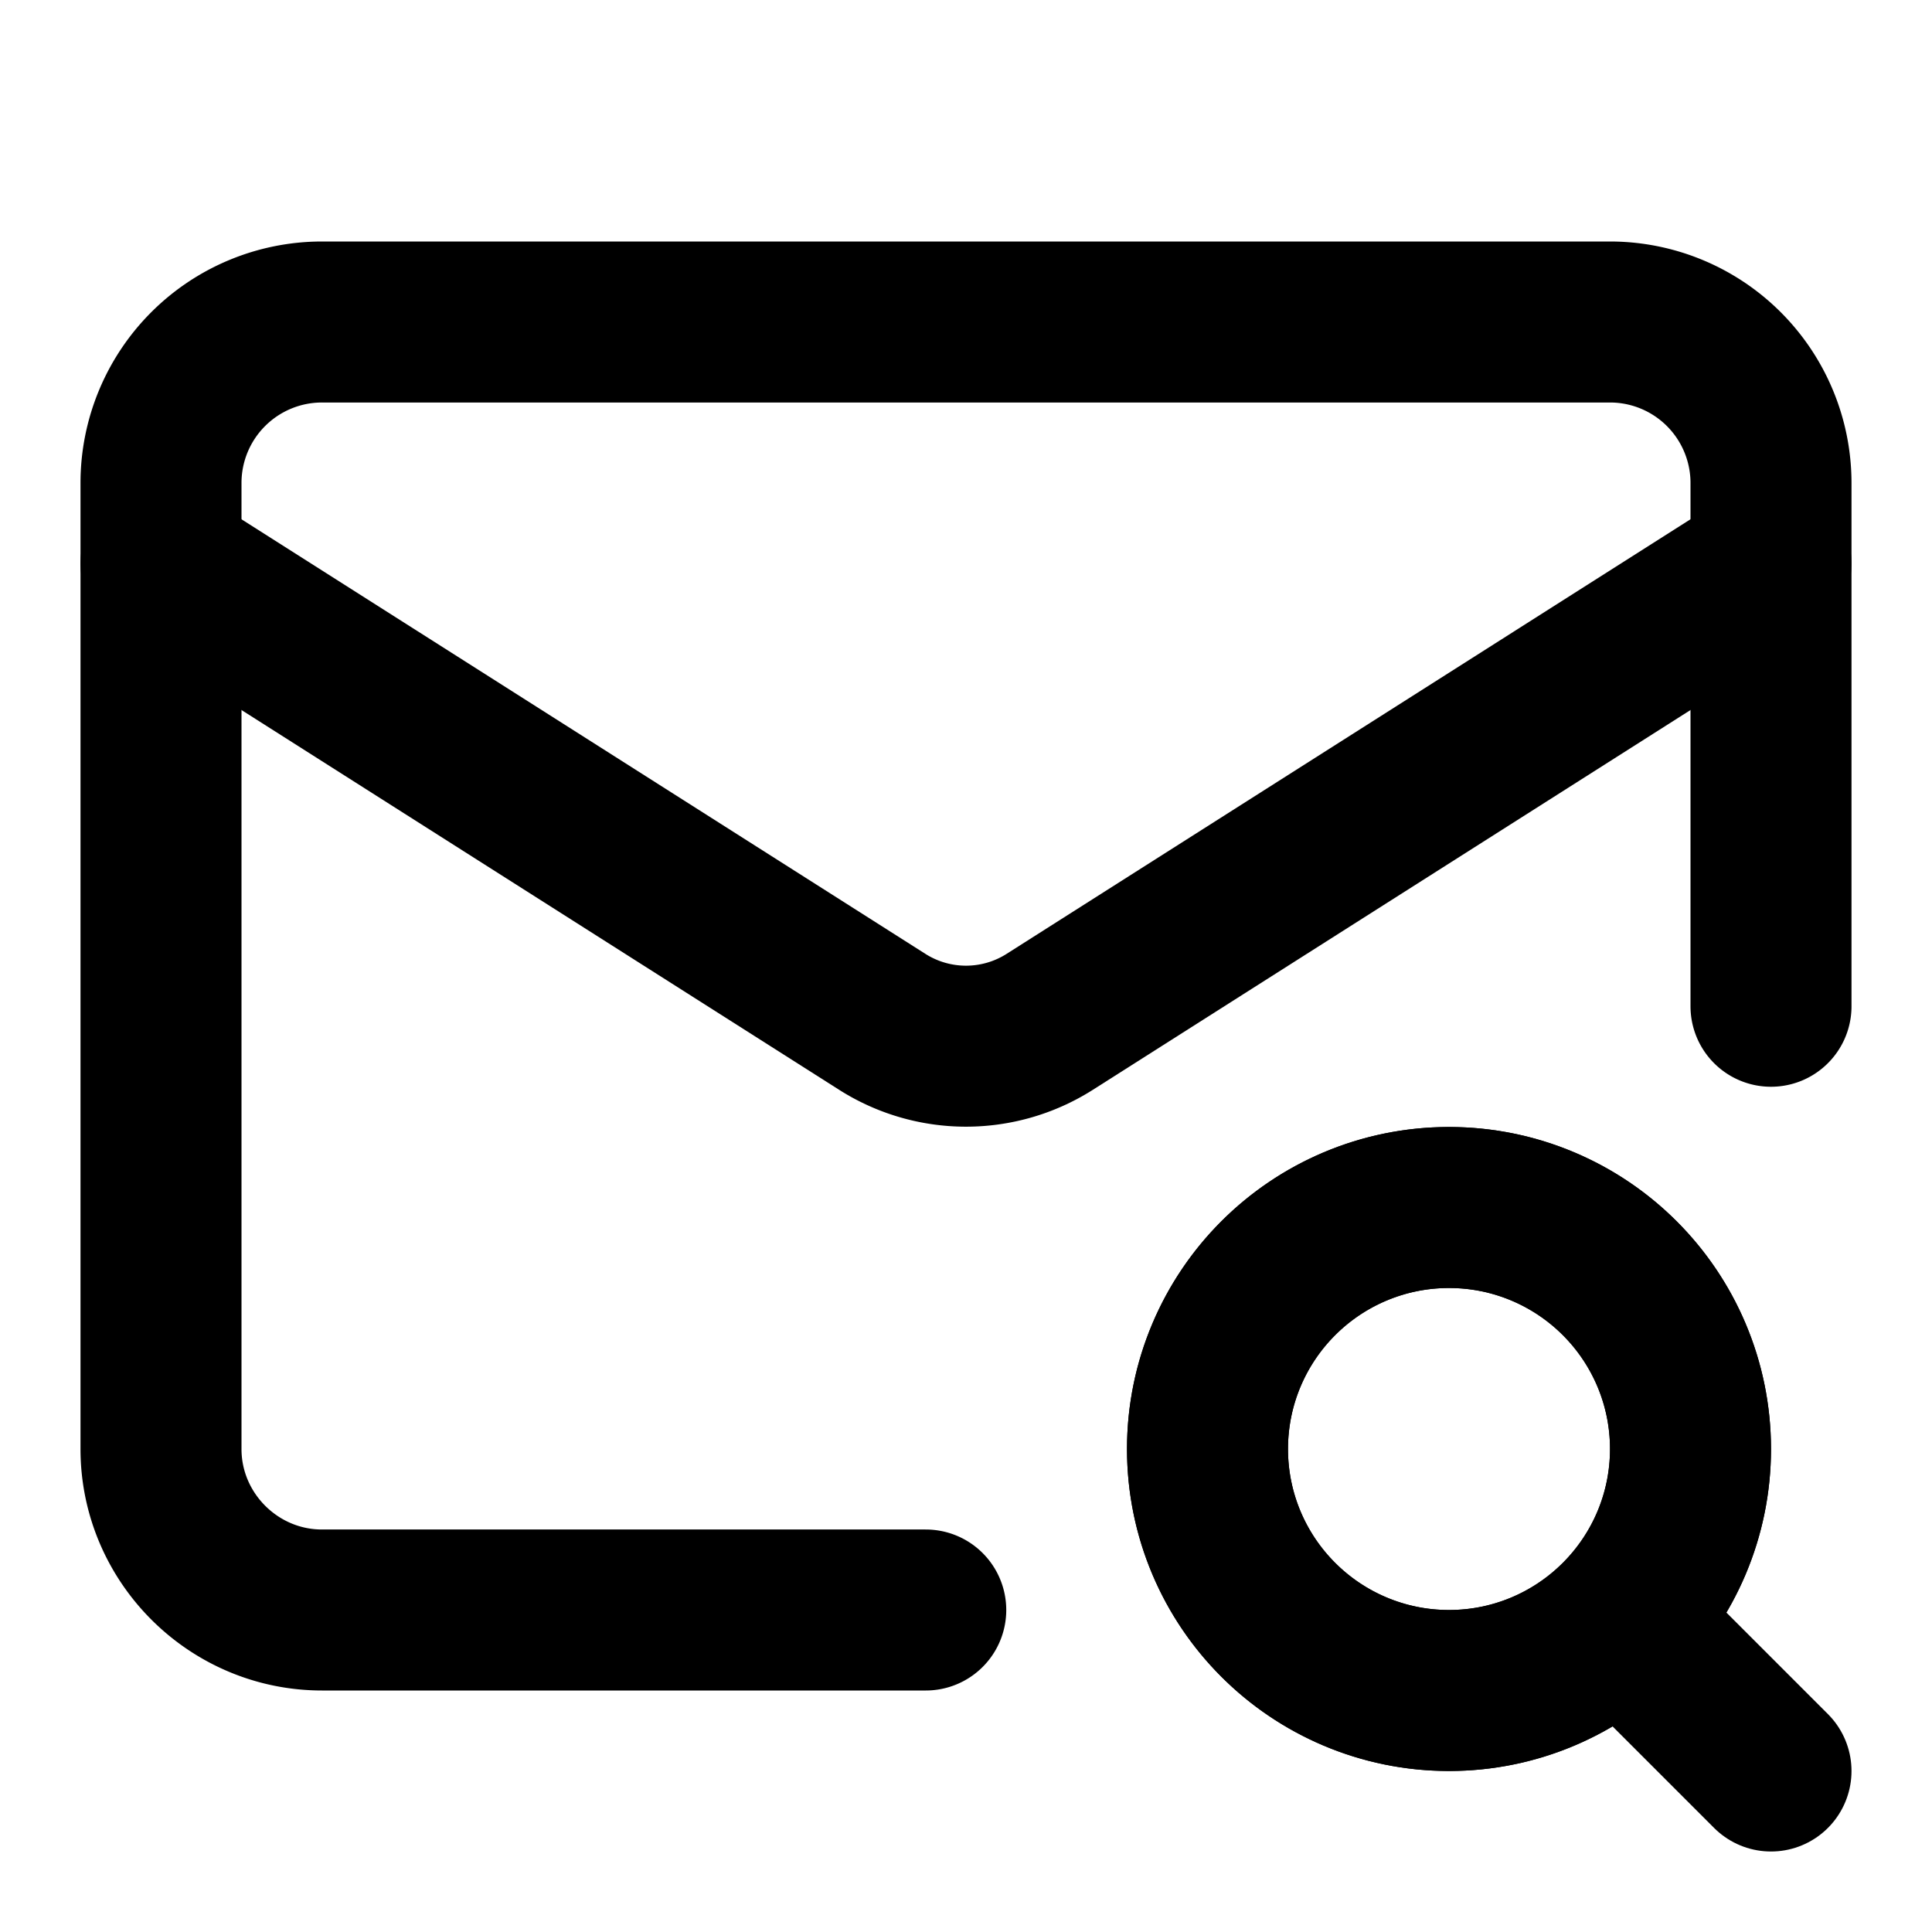
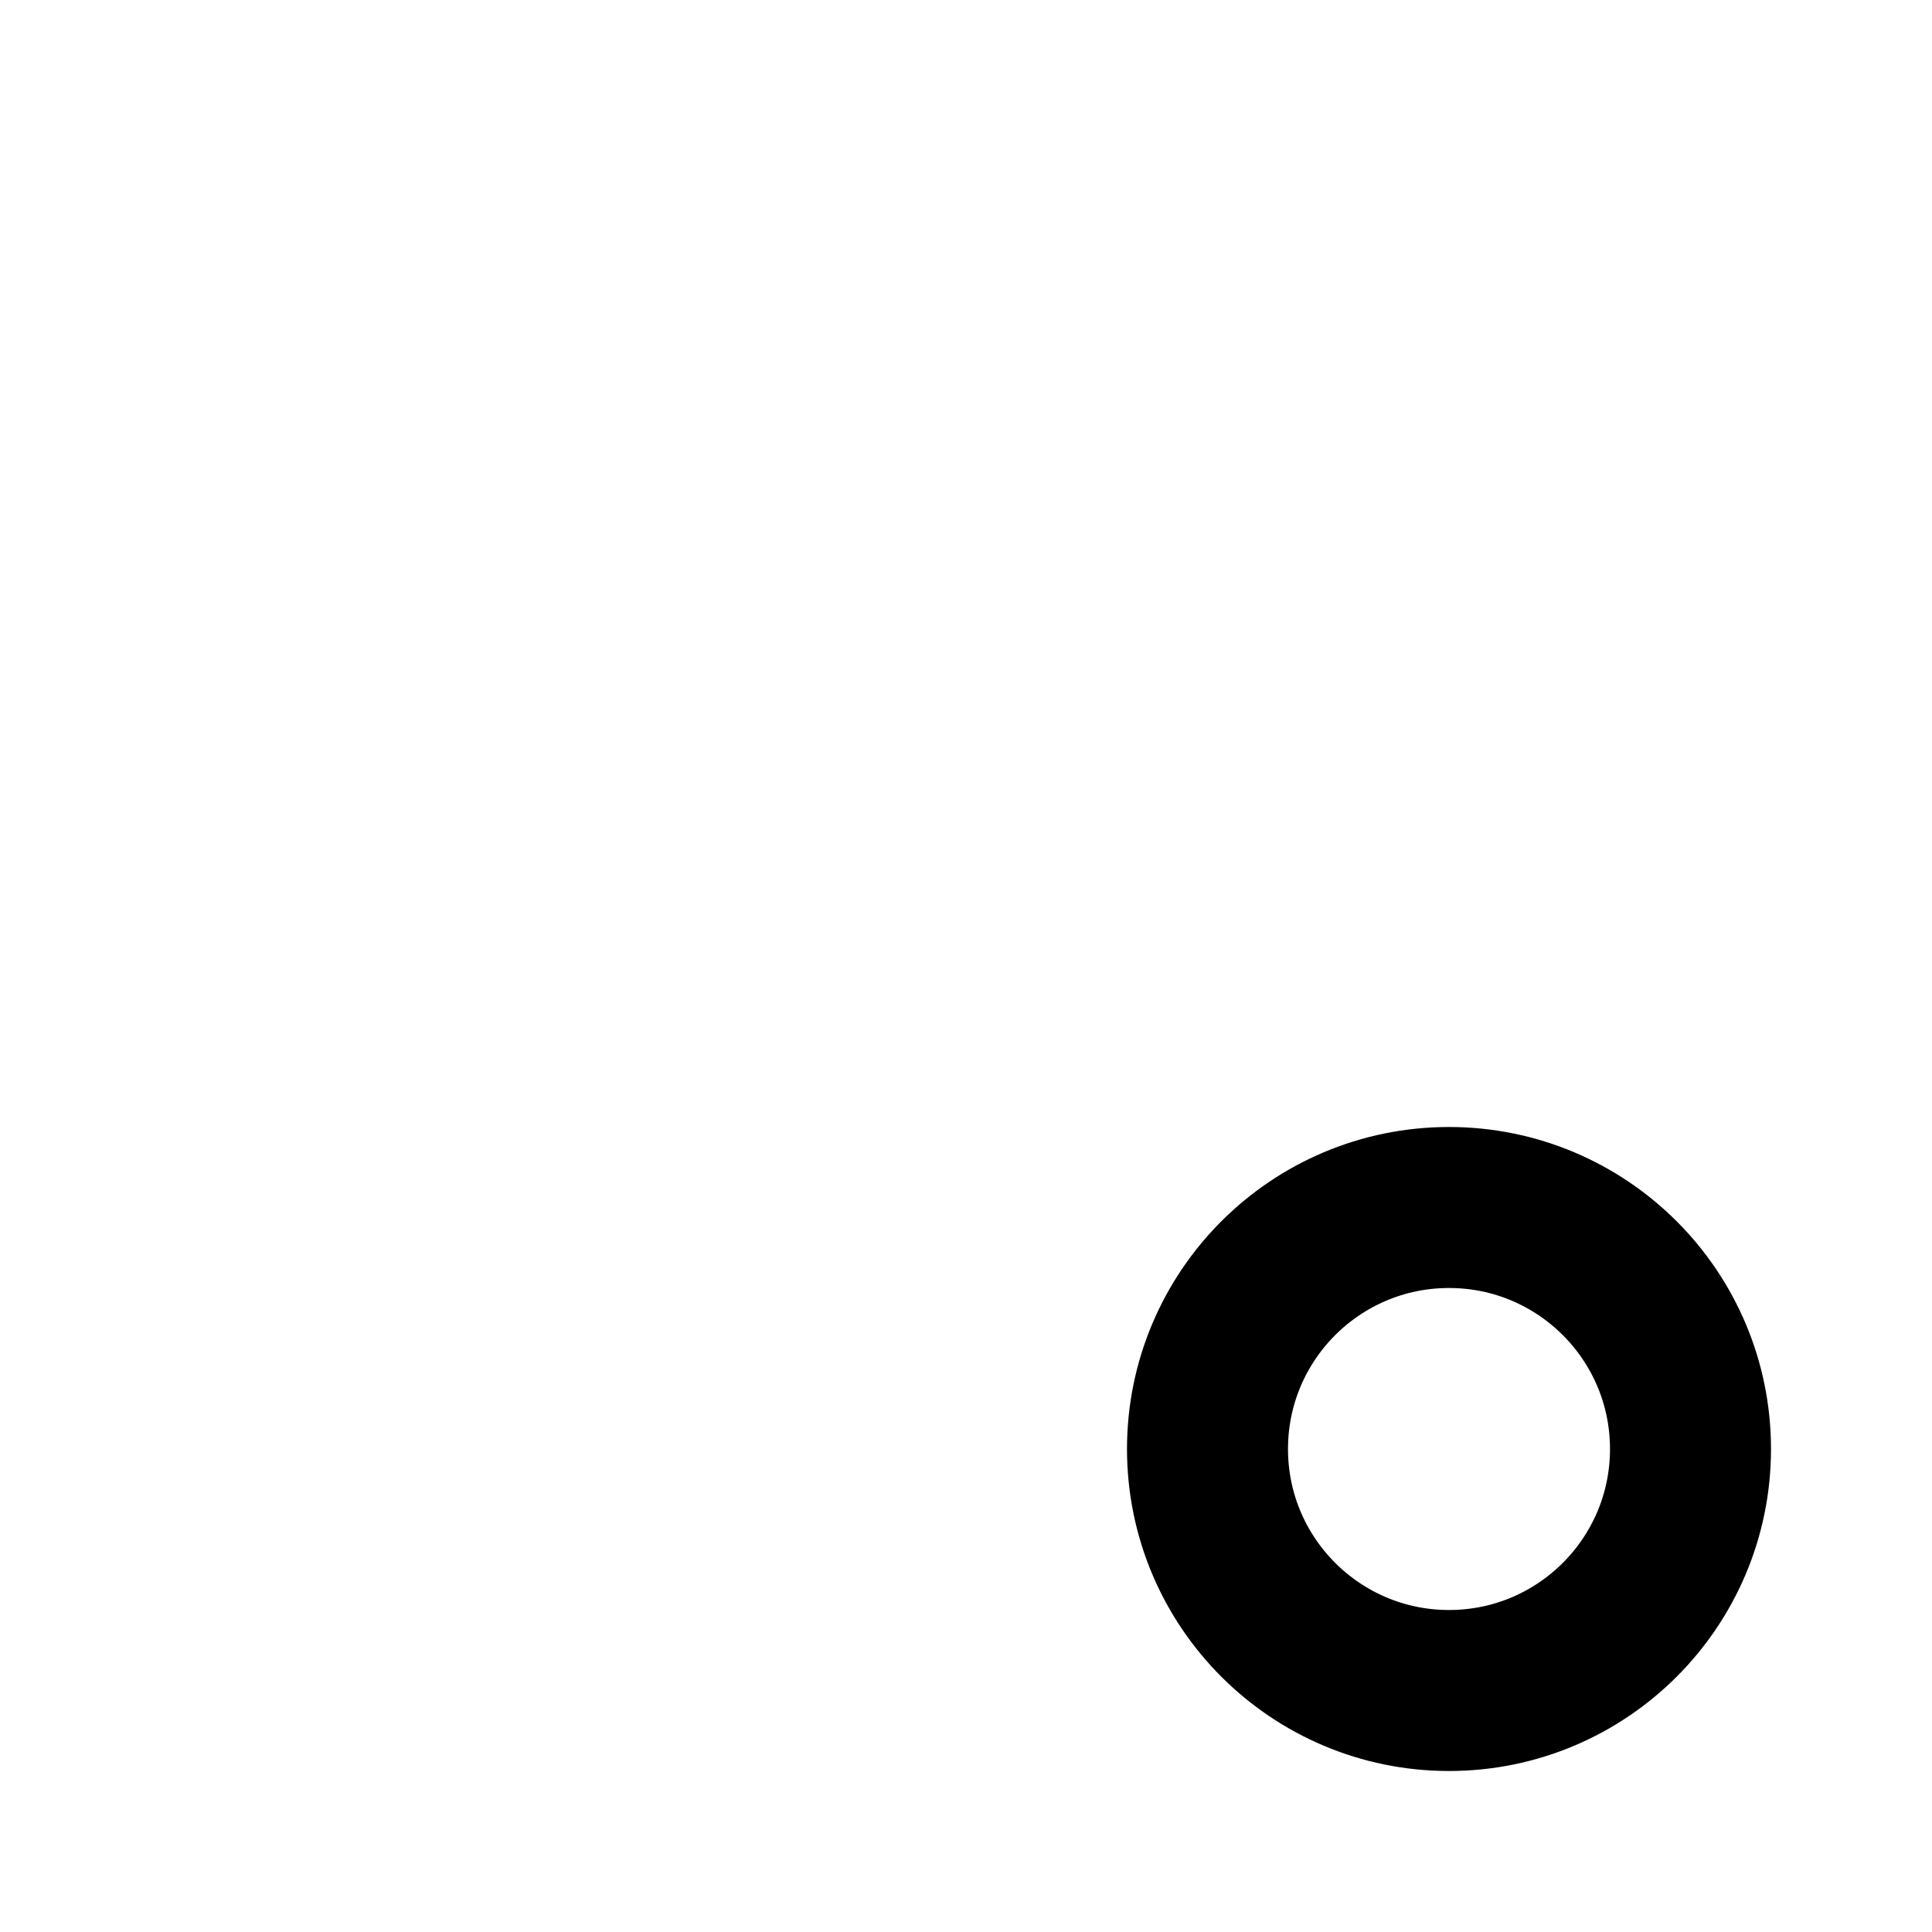
<svg xmlns="http://www.w3.org/2000/svg" class="lucide lucide-mail-search" width="24" height="24" viewBox="0 0 24 24" fill="none" stroke="currentColor" stroke-width="2" stroke-linecap="round" stroke-linejoin="round">
-   <path d="M22 12.5V6a2 2 0 0 0-2-2H4a2 2 0 0 0-2 2v12c0 1.1.9 2 2 2h7.5" />
-   <path d="m22 7-8.97 5.7a1.94 1.94 0 0 1-2.06 0L2 7" />
-   <path d="M18 21a3 3 0 1 0 0-6 3 3 0 0 0 0 6Z" />
  <circle cx="18" cy="18" r="3" />
-   <path d="m22 22-1.5-1.5" />
</svg>